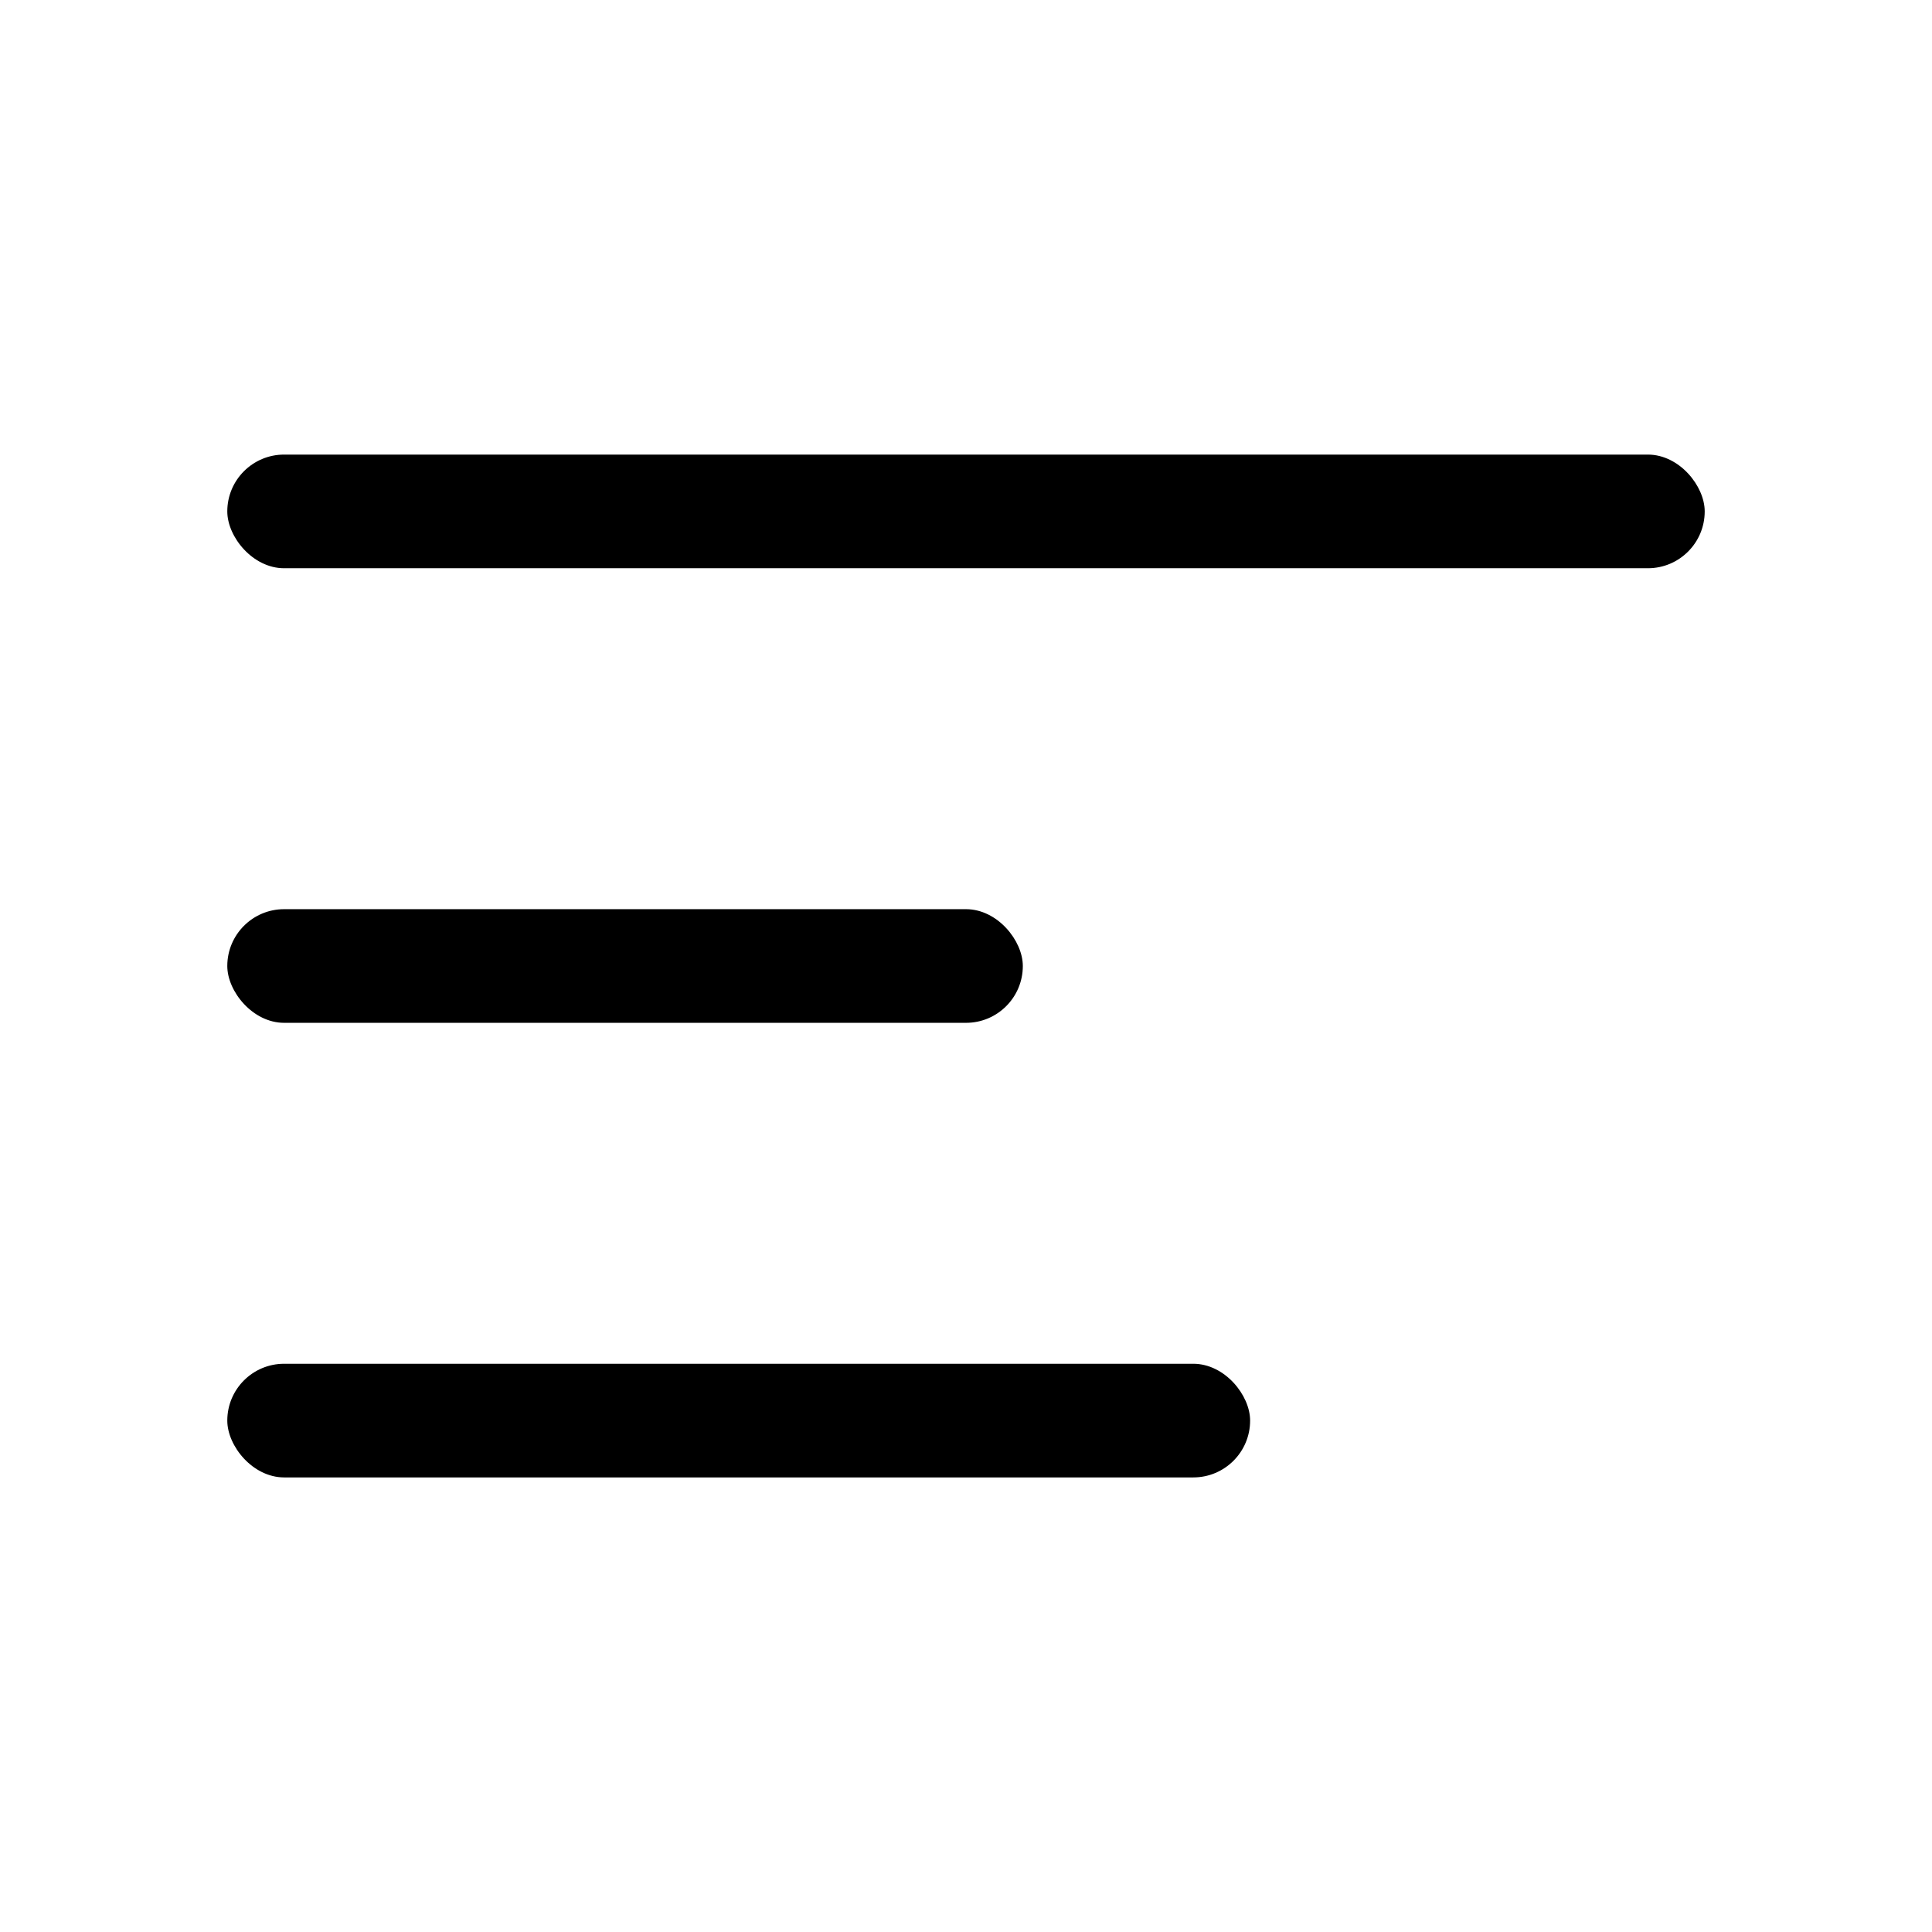
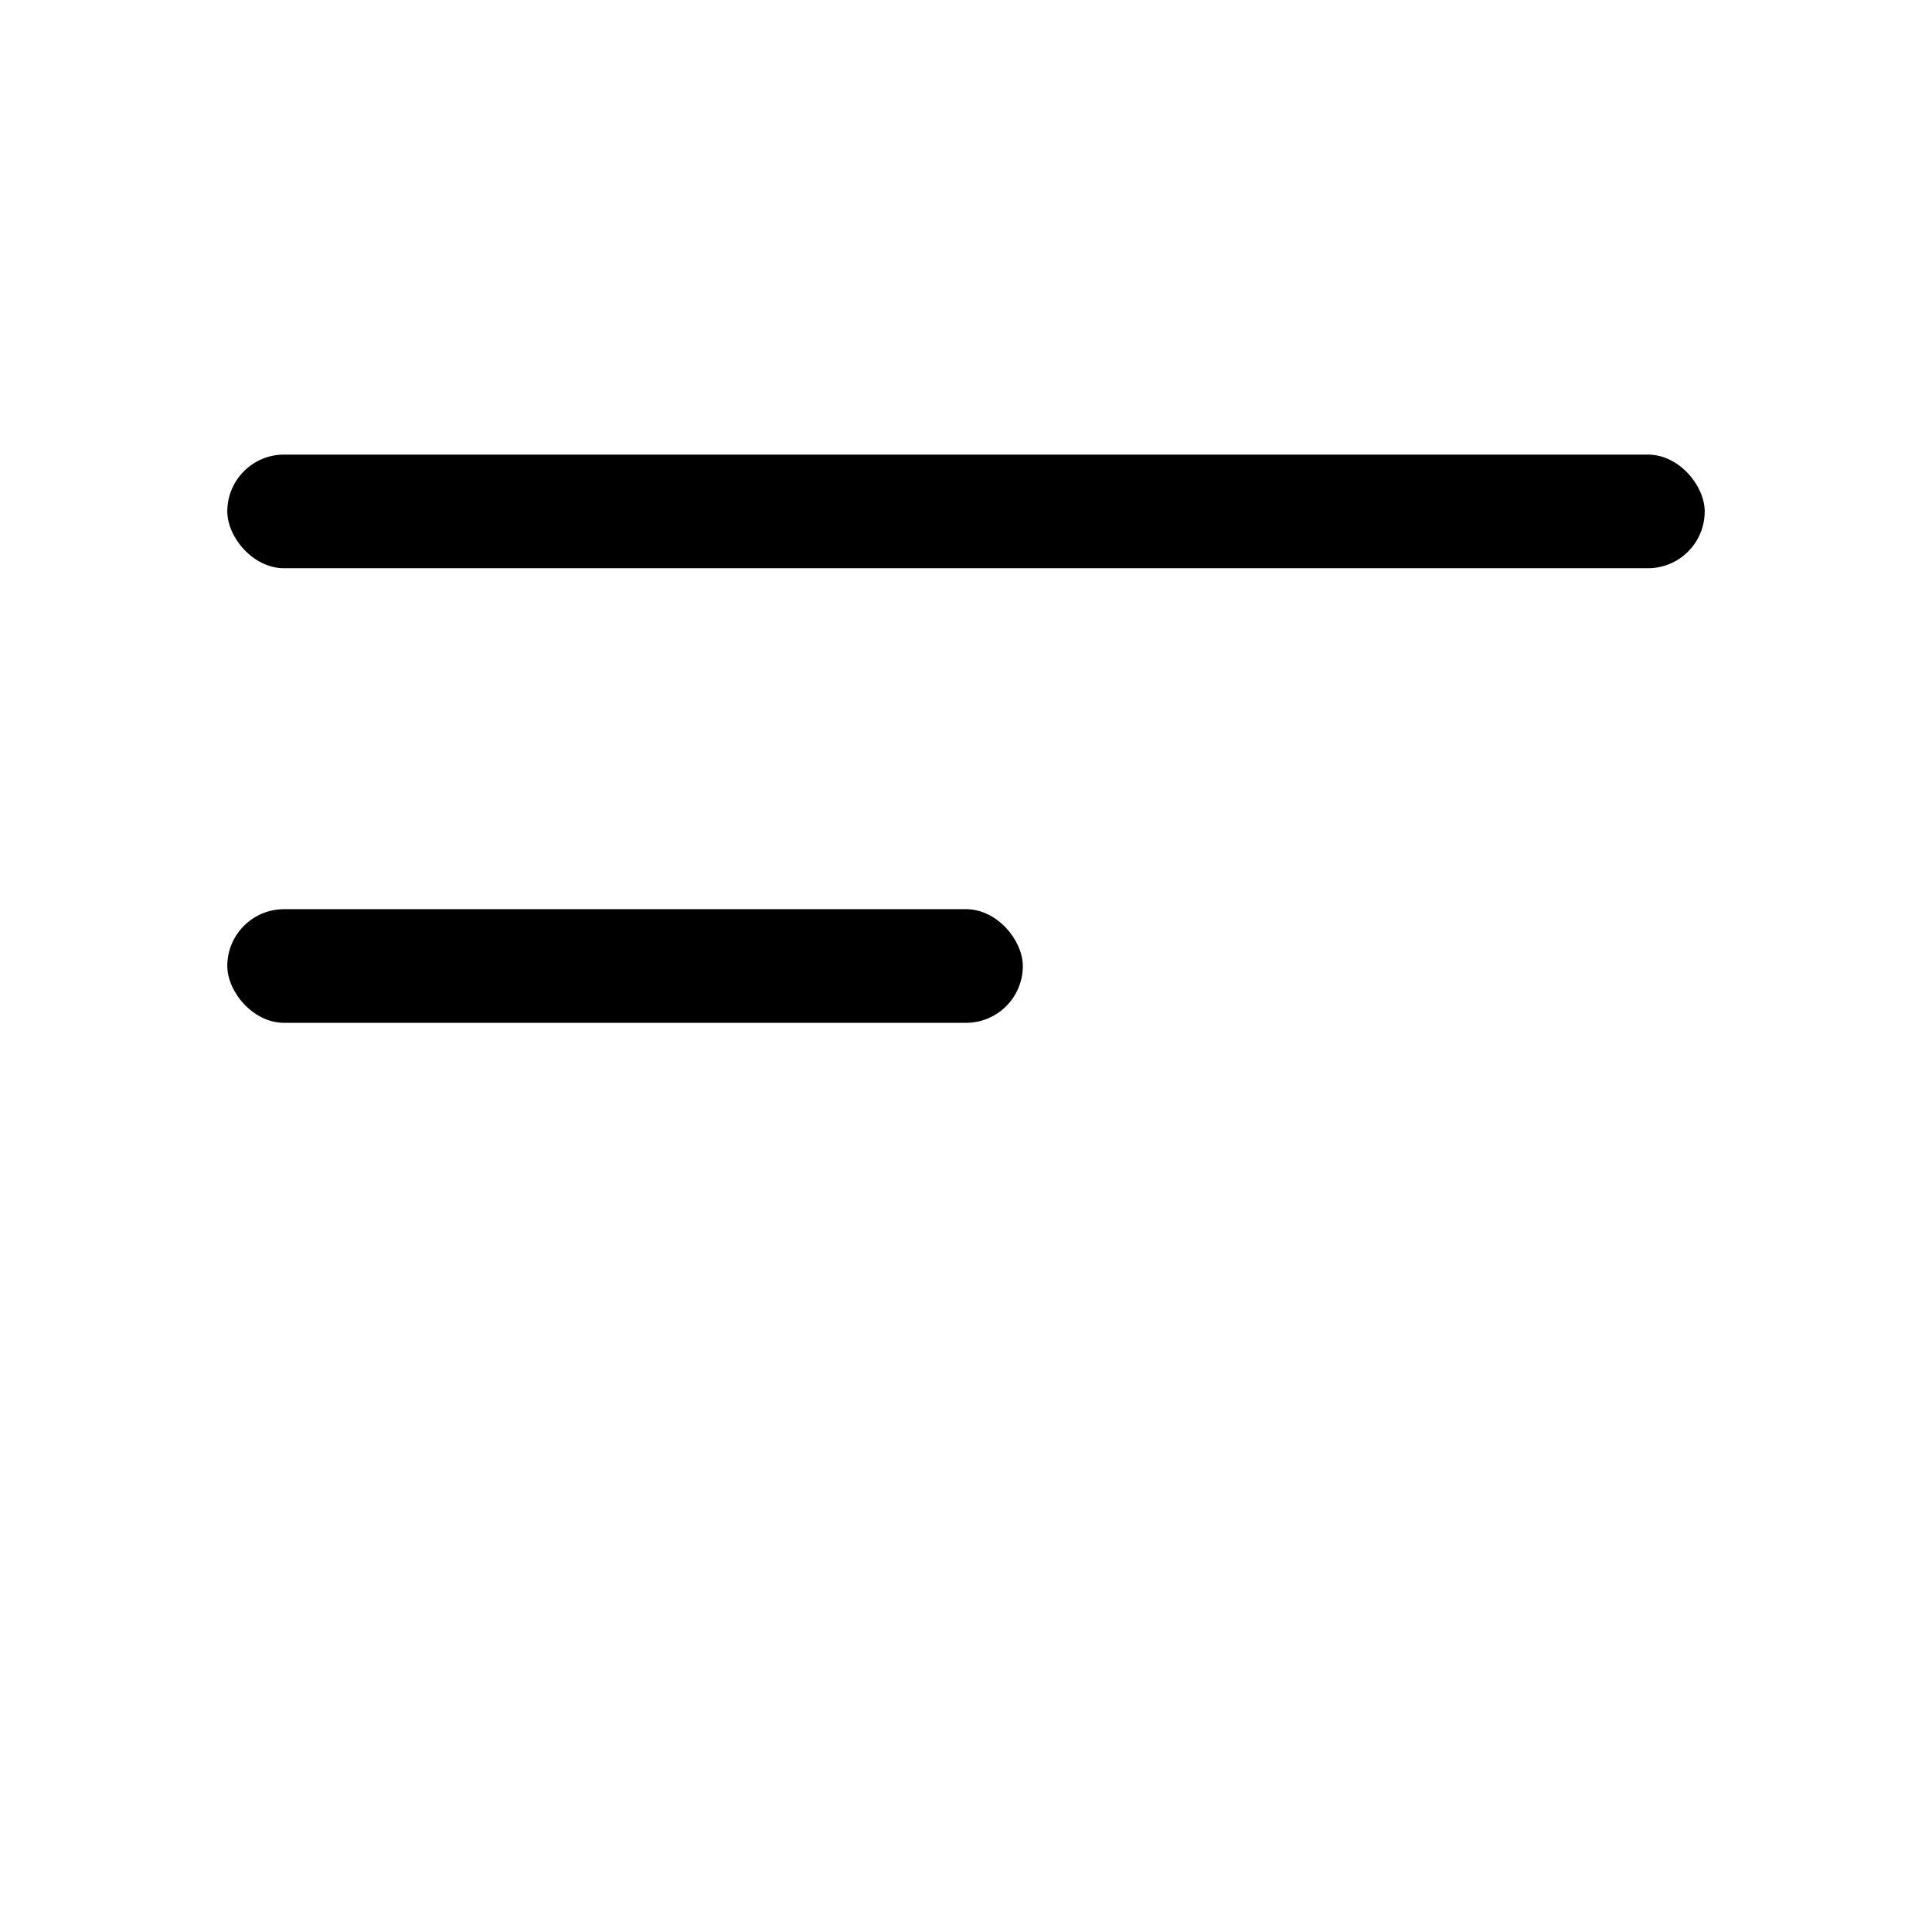
<svg xmlns="http://www.w3.org/2000/svg" width="17px" height="17px" viewBox="0 0 17 17" version="1.1">
  <title>Mac/Monochrome/17x17/img.text.align.left.17</title>
  <g id="Mac/Monochrome/17x17/img.text.align.left.17" stroke="none" stroke-width="1" fill="none" fill-rule="evenodd">
    <g id="Group" transform="translate(2, 4)" fill="#000000">
      <rect id="Rectangle" x="0" y="4" width="7" height="1" rx="0.5" />
      <rect id="Rectangle" x="0" y="0" width="13" height="1" rx="0.5" />
-       <rect id="Rectangle" x="0" y="8" width="9" height="1" rx="0.5" />
    </g>
  </g>
</svg>